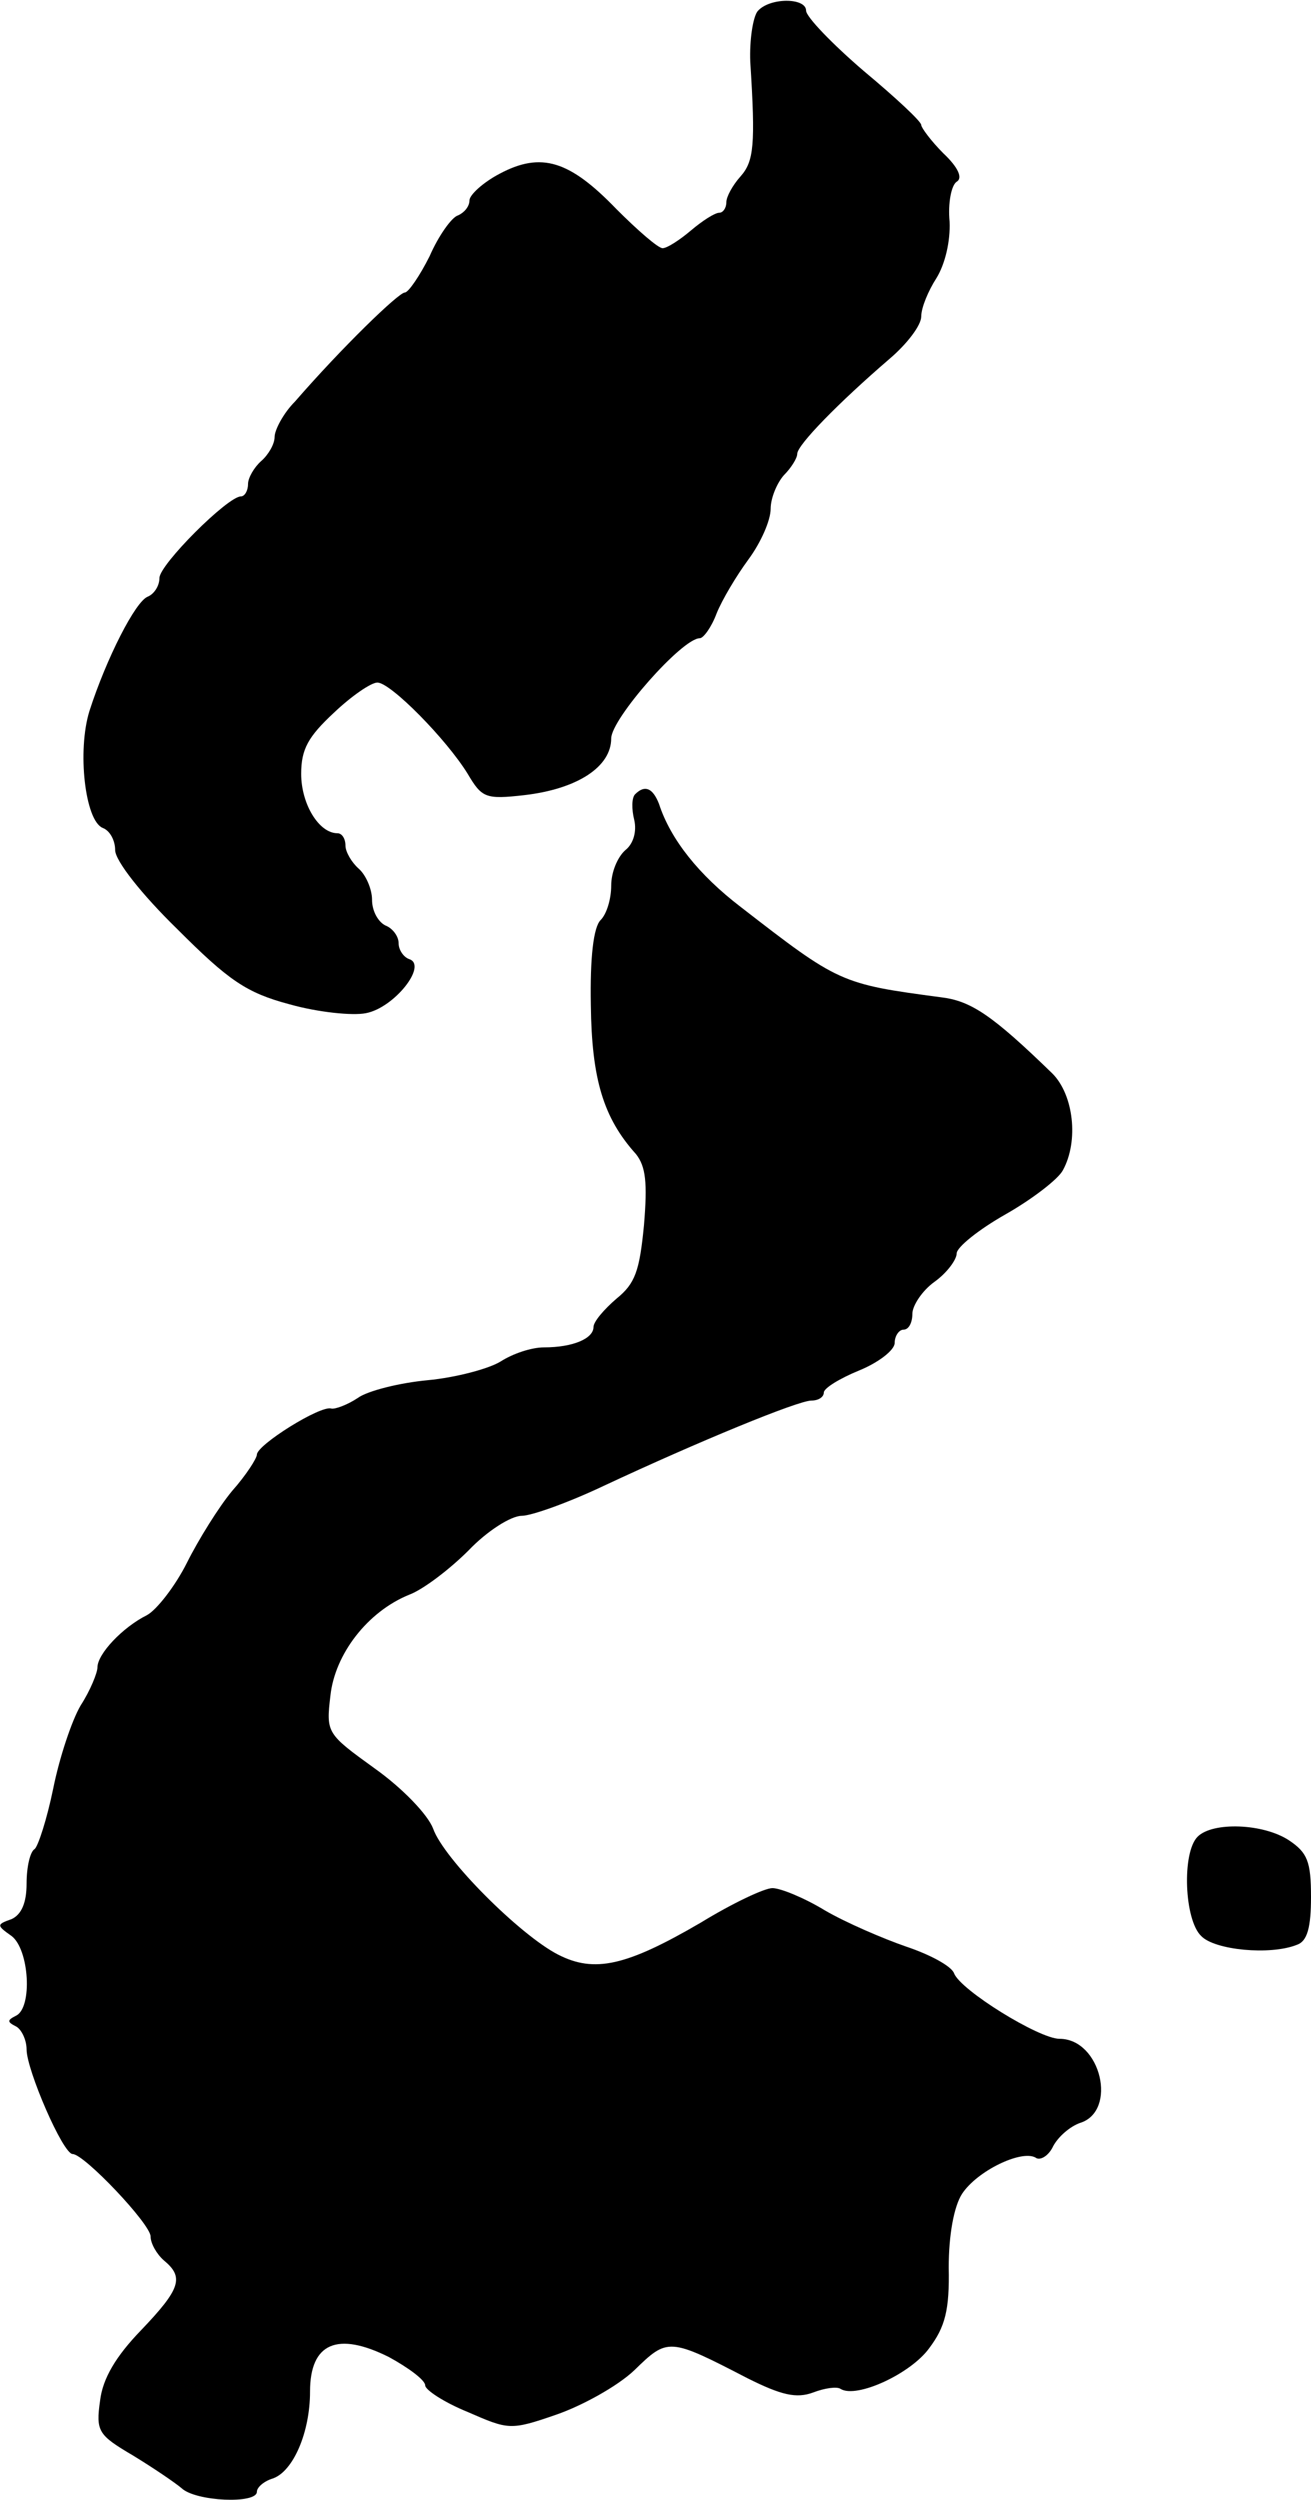
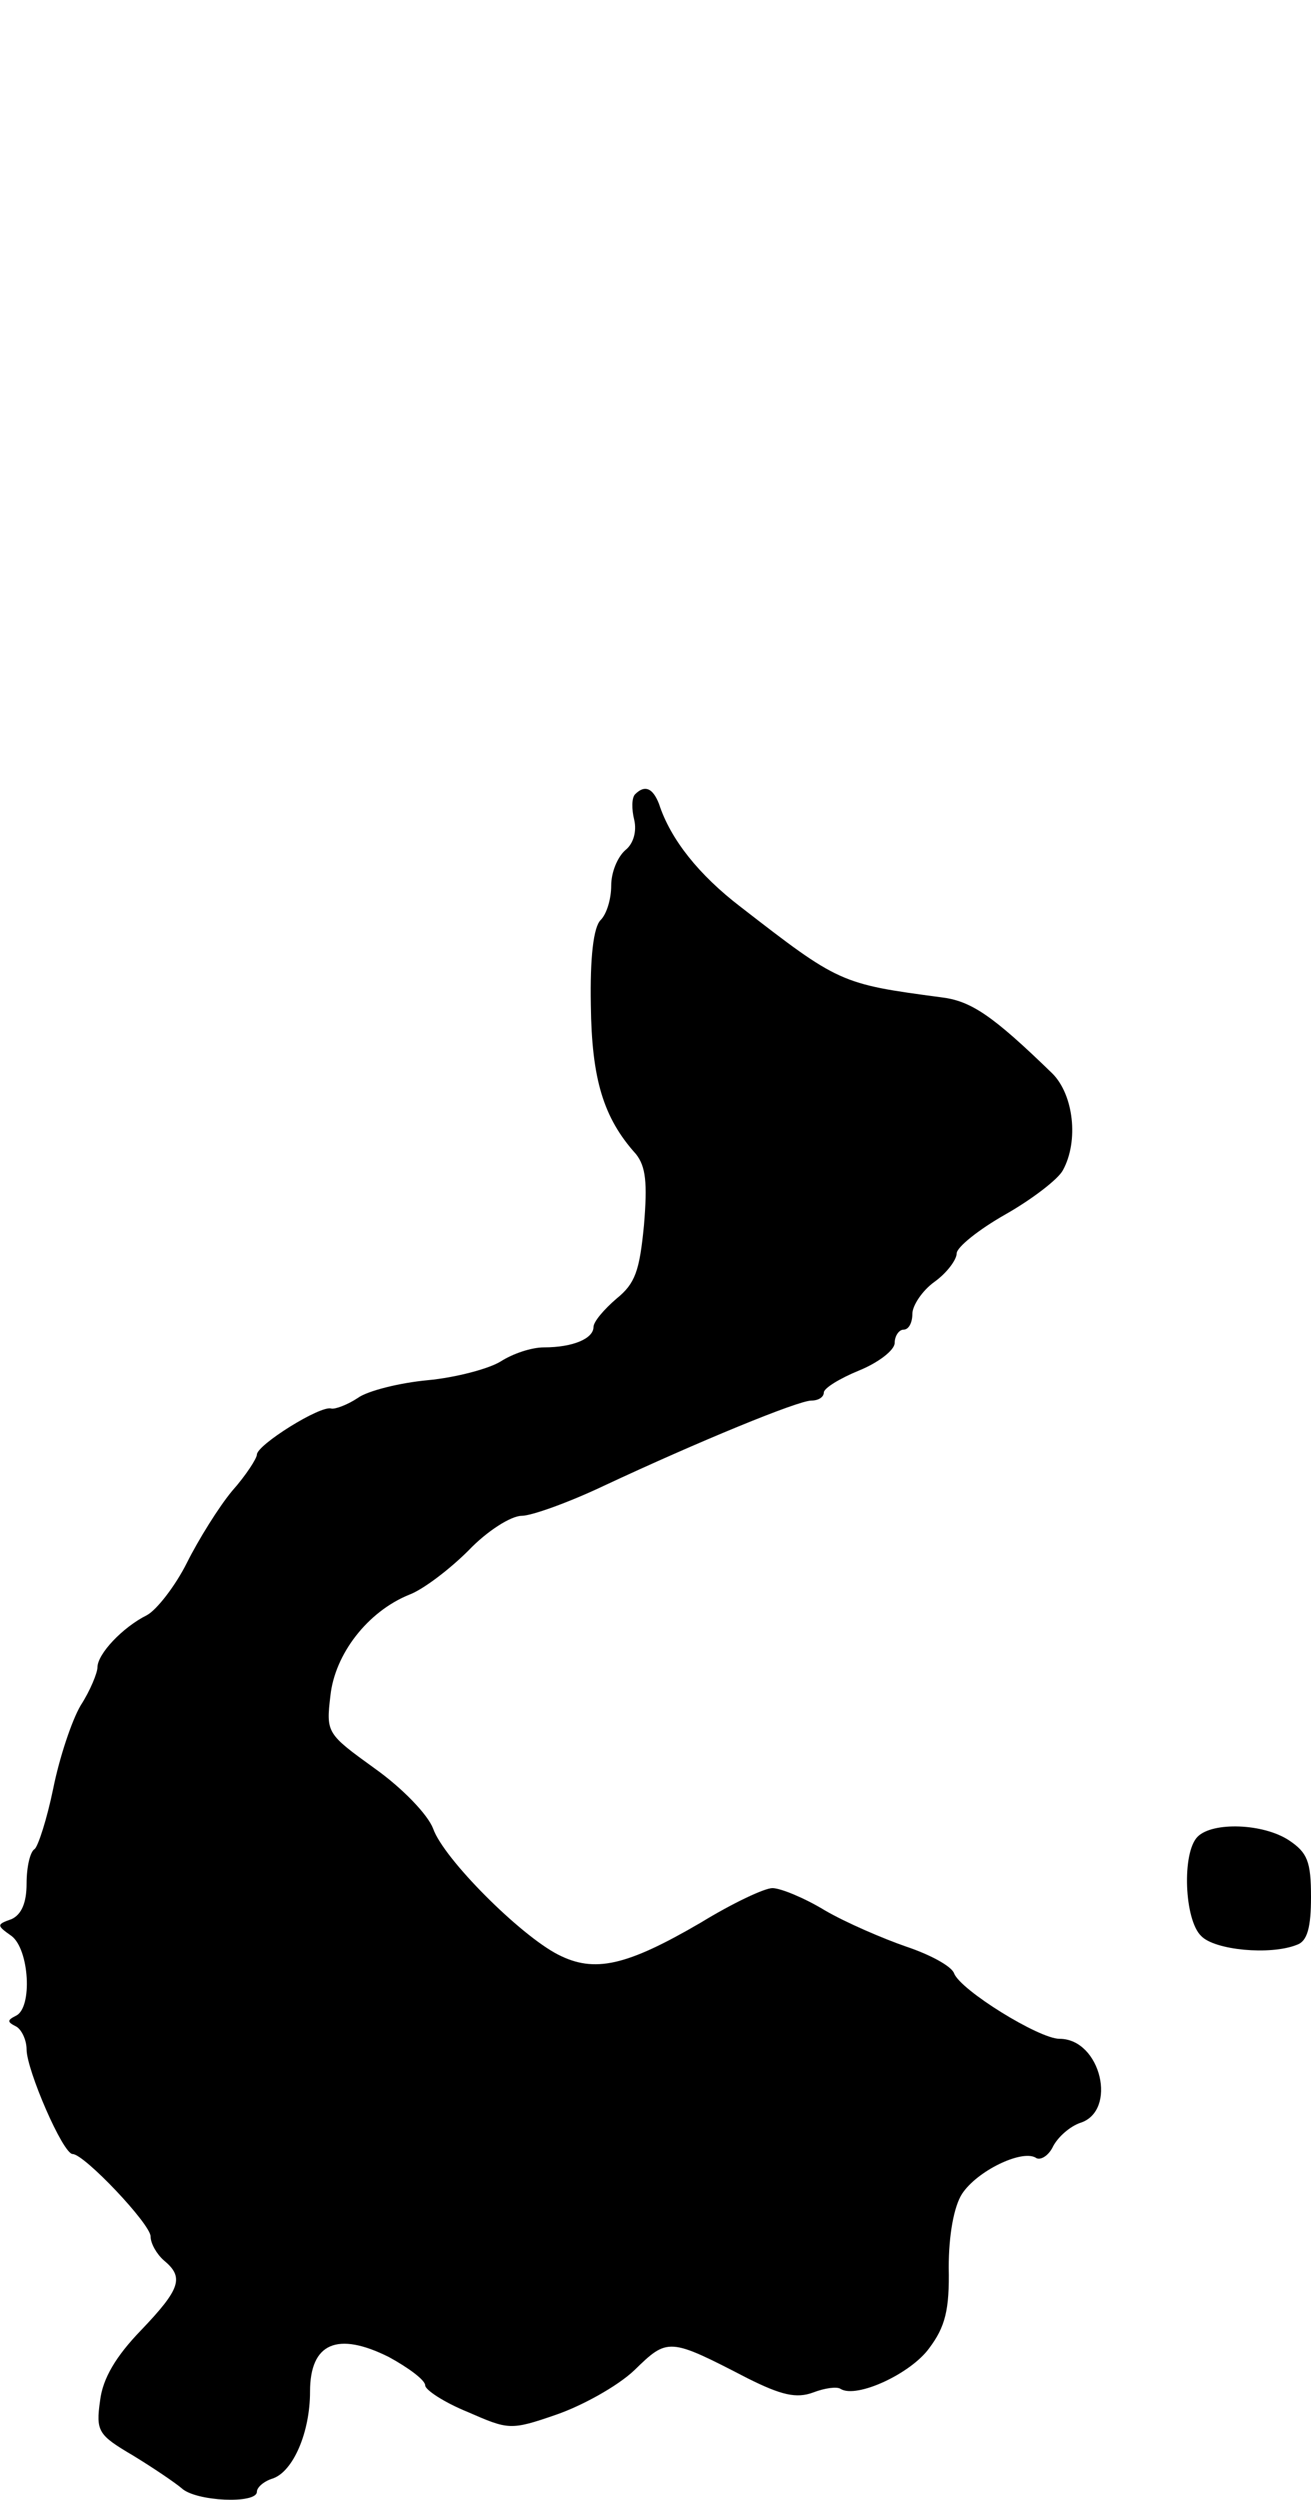
<svg xmlns="http://www.w3.org/2000/svg" version="1.0" width="148pt" height="282pt" viewBox="0 0 148 282" preserveAspectRatio="xMidYMid meet">
  <g transform="translate(0,282) scale(0.1,-0.1)" fill="#000000" stroke="none">
-     <path d="M855 2807 c-5 -7 -9 -32 -8 -57 6 -94 4 -112 -11 -129 -9 -10 -16 -23 -16 -29 0 -7 -4 -12 -8 -12 -5 0 -19 -9 -32 -20 -13 -11 -27 -20 -32 -20 -5 0 -28 20 -52 44 -53 55 -85 65 -132 40 -19 -10 -34 -24 -34 -30 0 -7 -6 -14 -13 -17 -7 -2 -22 -23 -32 -46 -11 -22 -24 -41 -28 -41 -7 0 -71 -62 -124 -123 -13 -13 -23 -32 -23 -40 0 -8 -7 -20 -15 -27 -8 -7 -15 -19 -15 -26 0 -8 -4 -14 -8 -14 -15 0 -92 -77 -92 -92 0 -9 -6 -18 -13 -21 -14 -5 -47 -70 -66 -129 -14 -45 -5 -124 15 -132 8 -3 14 -14 14 -25 0 -12 30 -50 70 -89 58 -58 78 -72 127 -85 32 -9 71 -13 86 -10 32 6 70 54 49 61 -6 2 -12 10 -12 18 0 8 -7 17 -15 20 -8 4 -15 16 -15 29 0 12 -7 28 -15 35 -8 7 -15 19 -15 26 0 8 -4 14 -9 14 -21 0 -41 33 -41 67 0 28 8 42 37 69 20 19 42 34 49 34 15 0 78 -64 102 -103 16 -27 20 -29 64 -24 60 7 98 32 98 64 0 22 80 113 100 113 4 0 13 12 19 28 6 15 22 42 36 61 14 19 25 44 25 57 0 12 7 29 15 38 8 8 15 19 15 24 0 10 47 58 104 107 20 17 36 38 36 48 0 10 8 29 17 43 10 16 16 42 15 64 -2 21 2 41 8 45 7 4 2 16 -15 32 -14 14 -25 29 -25 32 0 4 -29 31 -65 61 -35 30 -65 61 -65 68 0 15 -42 15 -55 -1z" />
    <path d="M717 1924 c-4 -4 -4 -17 -1 -29 3 -13 -1 -27 -10 -34 -9 -8 -16 -25 -16 -40 0 -15 -5 -32 -12 -39 -8 -8 -12 -42 -11 -96 1 -83 14 -127 51 -168 11 -14 13 -32 9 -80 -5 -52 -10 -66 -31 -83 -14 -12 -26 -26 -26 -32 0 -13 -23 -23 -56 -23 -14 0 -35 -7 -49 -16 -13 -8 -50 -18 -82 -21 -32 -3 -68 -12 -79 -20 -12 -8 -26 -13 -30 -12 -12 4 -84 -41 -84 -52 0 -4 -12 -23 -28 -41 -15 -18 -38 -55 -51 -81 -13 -26 -34 -53 -45 -59 -28 -14 -56 -44 -56 -59 0 -6 -8 -26 -19 -43 -10 -17 -24 -59 -31 -94 -7 -34 -17 -65 -21 -68 -5 -3 -9 -20 -9 -39 0 -22 -6 -35 -17 -40 -17 -6 -17 -7 0 -19 20 -15 24 -81 5 -90 -10 -5 -10 -7 0 -12 6 -3 12 -15 12 -26 0 -23 41 -118 52 -118 13 0 88 -79 88 -93 0 -8 7 -20 15 -27 23 -19 19 -32 -26 -79 -28 -29 -43 -54 -46 -79 -5 -35 -2 -39 37 -62 23 -14 48 -31 55 -37 16 -15 85 -18 85 -4 0 5 8 12 18 15 23 8 42 52 42 98 0 55 31 68 89 39 22 -12 41 -26 41 -32 0 -5 21 -19 48 -30 46 -20 48 -21 100 -3 29 10 69 32 88 50 38 37 39 37 128 -9 38 -19 55 -23 74 -16 13 5 27 7 31 4 18 -11 79 17 100 46 18 24 23 43 22 91 0 37 6 69 15 83 17 26 67 50 83 41 5 -4 15 2 20 13 6 11 19 22 30 26 43 13 24 95 -23 95 -23 0 -112 55 -119 74 -3 8 -27 21 -54 30 -26 9 -68 27 -92 41 -23 14 -50 25 -59 25 -9 0 -45 -17 -81 -39 -84 -49 -120 -57 -161 -36 -43 22 -129 108 -141 142 -6 16 -35 46 -66 68 -54 39 -55 40 -50 82 5 47 42 95 89 114 16 6 46 29 67 50 21 22 48 39 60 39 11 0 53 15 93 34 107 50 219 96 234 96 8 0 14 4 14 9 0 5 18 16 40 25 22 9 40 23 40 31 0 8 5 15 10 15 6 0 10 8 10 18 0 9 11 26 25 36 14 10 25 25 25 32 0 7 25 27 55 44 30 17 60 40 65 50 18 33 12 85 -12 109 -68 66 -92 82 -126 86 -113 15 -115 16 -226 102 -47 36 -79 76 -92 116 -7 18 -16 22 -27 11z" />
    <path d="M1352 748 c-18 -18 -15 -94 4 -112 15 -16 78 -22 108 -10 12 4 16 20 16 54 0 40 -4 50 -25 64 -29 19 -86 21 -103 4z" />
  </g>
</svg>